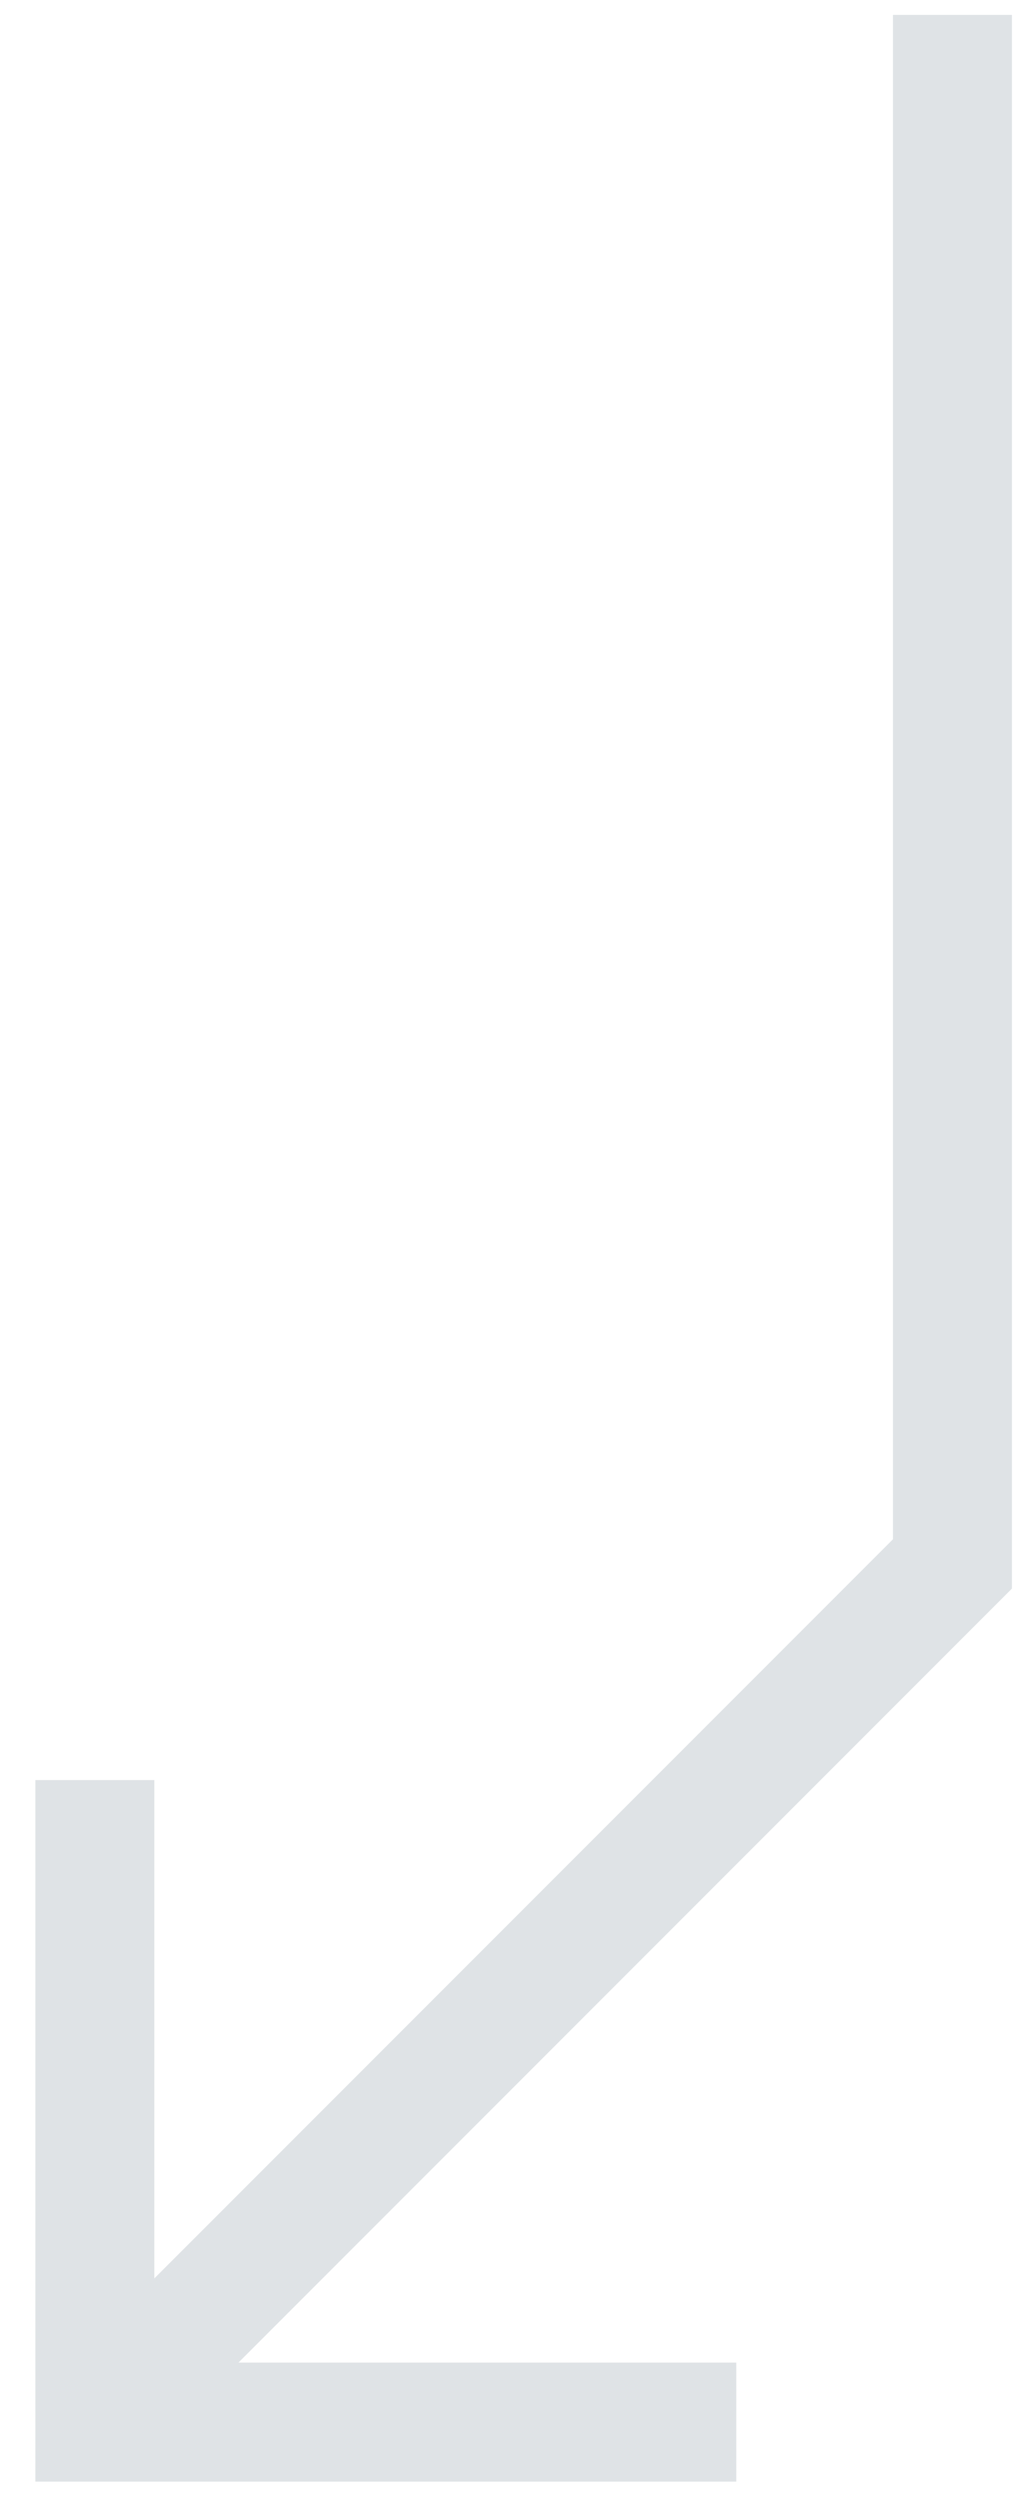
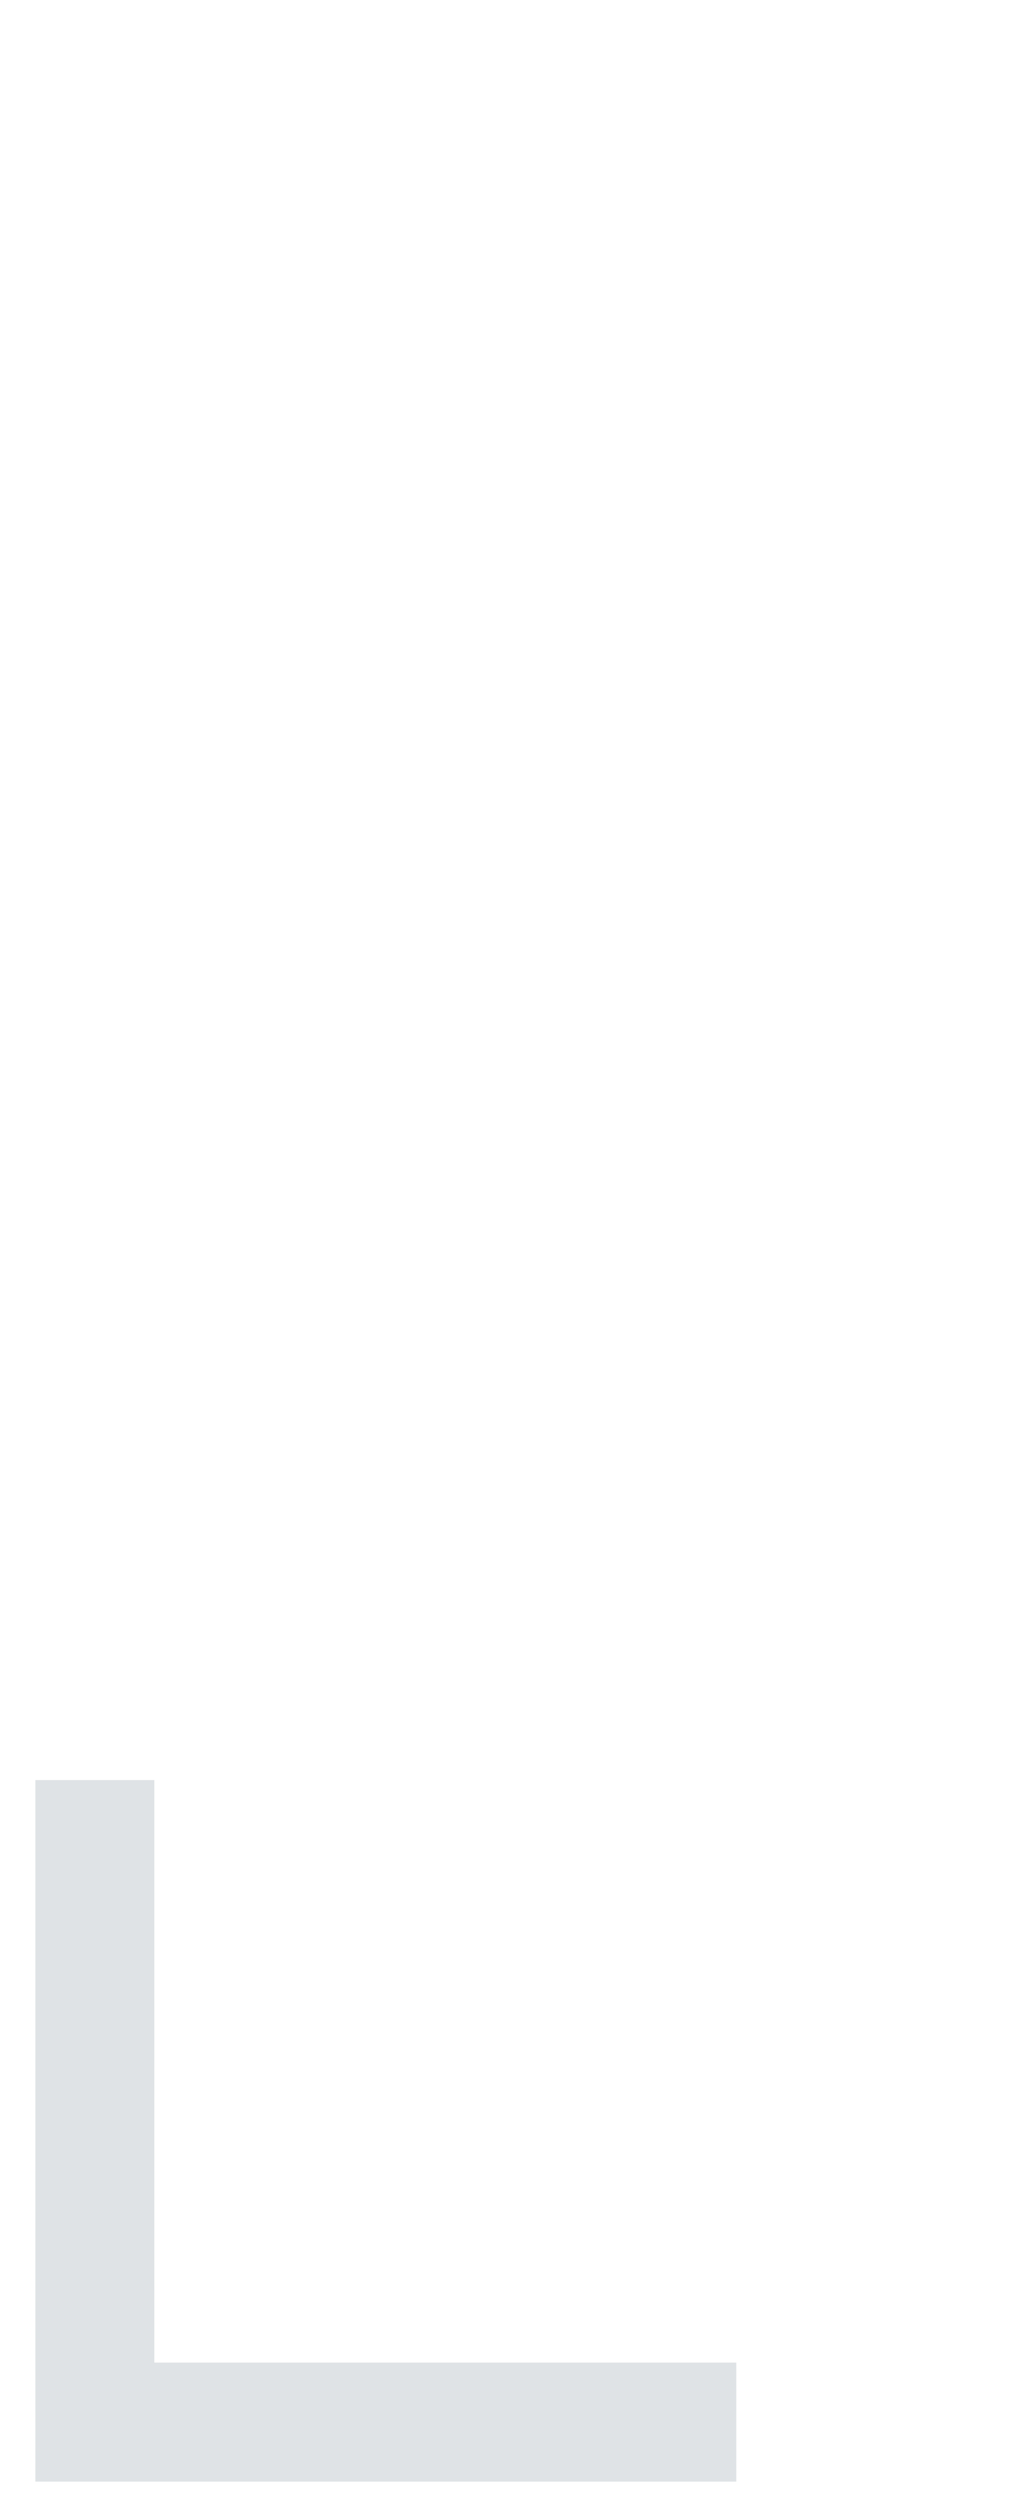
<svg xmlns="http://www.w3.org/2000/svg" width="26" height="63" viewBox="0 0 26 63" fill="none">
-   <path d="M24.019 0.375L24.019 39.413L2.392 61.04" stroke="#DFE3E6" stroke-width="3" stroke-miterlimit="10" />
  <path d="M18.568 61.04L2.392 61.04L2.392 44.86" stroke="#DFE3E6" stroke-width="3" stroke-miterlimit="10" />
</svg>